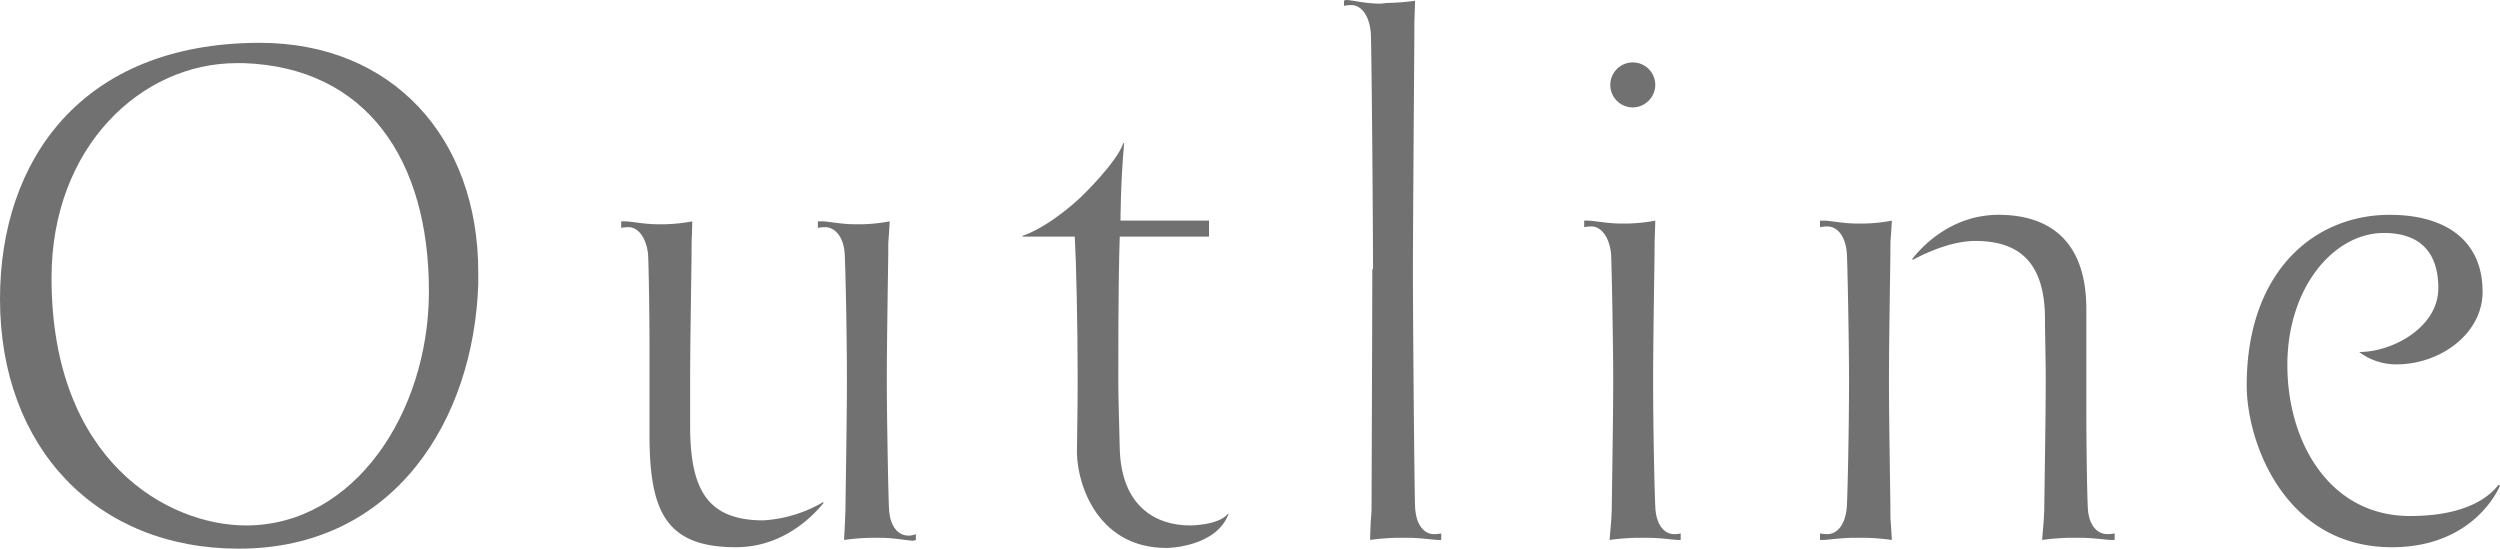
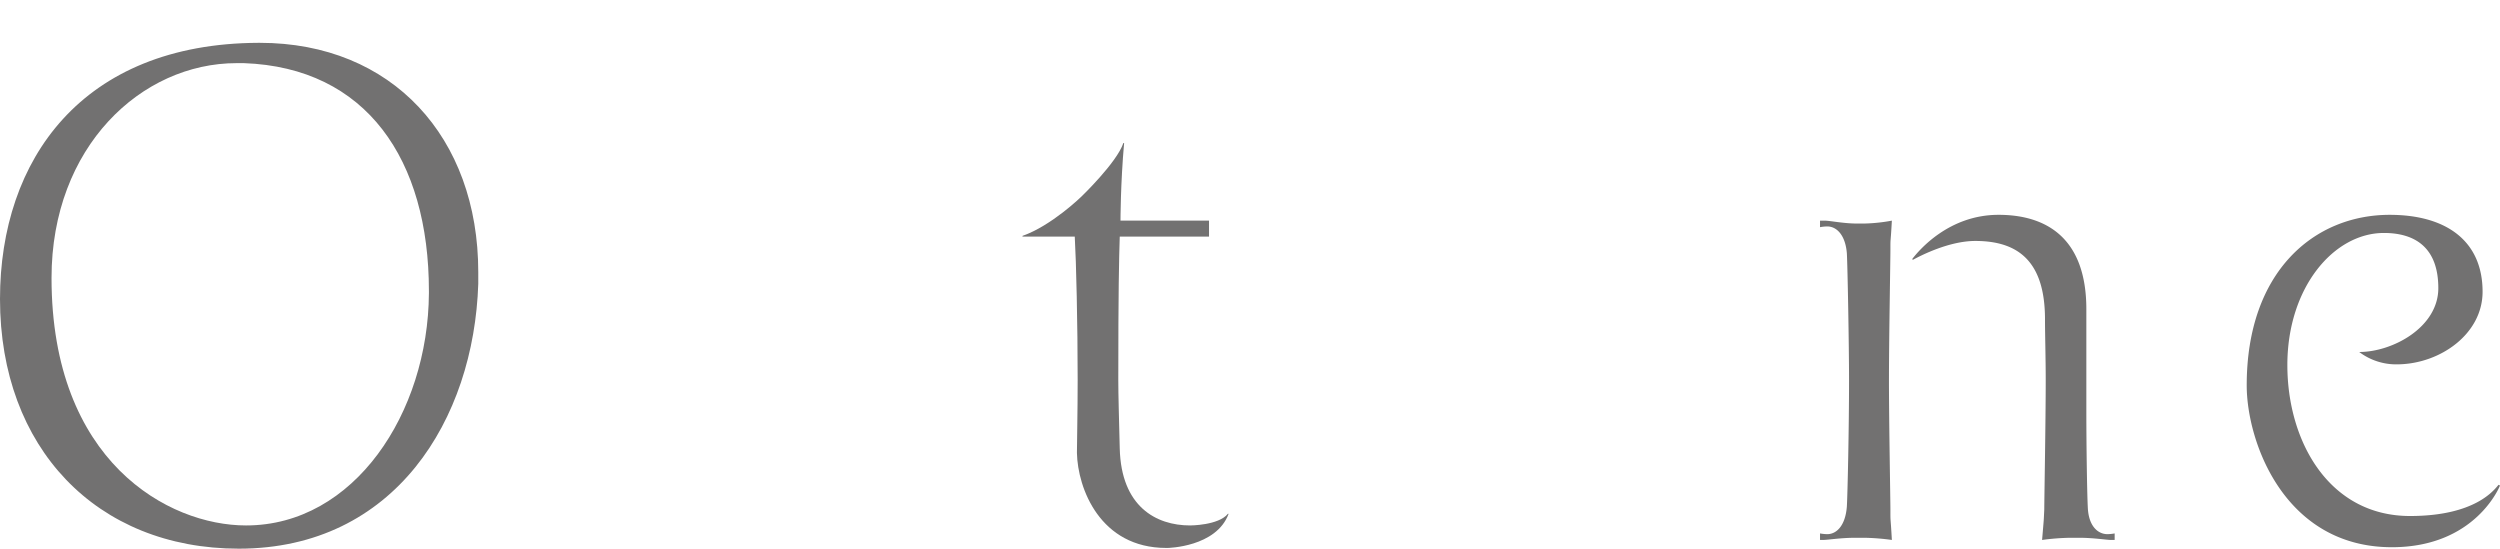
<svg xmlns="http://www.w3.org/2000/svg" width="121.531mm" height="26.672mm" viewBox="0 0 344.498 75.604">
  <g>
    <path d="M0,41.202C0,22.001,11.301,6,35.602,5.9h.201c18.201,0,30.102,13.001,30.102,31.602v1.601c-.6,18.701-11.501,36.502-33.002,36.502C13.301,75.604,0,61.703,0,41.202Zm59.104-1.1c0-18.102-8.6-30.802-25.502-31.402h-1c-13.1,0-25.501,11.501-25.501,29.602,0,25.302,16.101,34.103,26.802,34.103,14.9,0,25.102-15.501,25.201-32.002Z" style="fill: #727171" />
-     <path d="M85.6,31.401V30.502h.5c.9,0,2.601.399,4.601.399h.9a23.56,23.56,0,0,0,3.8-.399c-.1,3.6-.1,2.1-.1,4.1,0,1.2-.2,12.401-.2,17.901v6.2c0,8.801,2.4,13.001,10.101,13.001a18.433,18.433,0,0,0,8.201-2.5l.1.1c-1.1,1.301-5.201,6.101-12.102,6.101-9.7,0-11.9-5-11.9-15.501V48.203c0-4.801-.1-11.401-.199-13.201-.301-2.5-1.5-3.7-2.701-3.7A5.152,5.152,0,0,0,85.6,31.401Zm40.604,42.203v.8a1.005,1.005,0,0,1-.4.1c-.7,0-2.601-.399-4.601-.399h-1a30.922,30.922,0,0,0-3.9.3c.2-3.4.101-2,.2-4.101,0-1.2.2-12.301.2-17.801v-.1c0-6.701-.2-15.501-.3-17.302-.101-2.5-1.4-3.8-2.701-3.8a5.831,5.831,0,0,0-1,.1V30.502h.701c.699,0,2.5.399,4.4.399h1a23.554,23.554,0,0,0,3.799-.399c-.199,3.6-.199,2.1-.199,4.1,0,1.2-.2,12.201-.2,17.802,0,5,.2,15.801.3,17.601.1,2.601,1.301,3.801,2.701,3.801A2.675,2.675,0,0,0,126.203,73.604Z" style="fill: #727171" />
    <path d="M169.301,70.804c-1.7,4.601-8.4,4.7-8.4,4.7h-.2c-9.101,0-12.2-8.2-12.301-13.101,0-1.6.101-5.5.101-10.101,0-7.601-.201-16.301-.4-19.701h-7.201V32.502c4-1.4,8.102-5.4,8.102-5.4s4.899-4.7,5.8-7.4h.101c-.5,5.601-.5,10.7-.5,10.7h12.2v2.2H154.3c-.101,3.2-.2,7.4-.2,19.802,0,1.899.1,5.4.2,9.4.2,8,5,10.601,9.7,10.601,0,0,3.9,0,5.201-1.601Z" style="fill: #727171" />
-     <path d="M198.6,73.504v.9h-.301c-.799,0-2.5-.3-4.399-.3h-1.2a30.911,30.911,0,0,0-3.9.3c.1-3.601.1-2.2.2-4.2,0-1.2.101-27.502.101-33.002v-.101h.1c0-6.7-.2-30.701-.301-32.502C188.699,2,187.499.7,186.199.7a5.832,5.832,0,0,0-1,.1V.1A.771.771,0,0,1,185.498,0c.801,0,2.602.5,4.701.5.4,0,.699-.101,1.1-.101A29.105,29.105,0,0,0,195,.1c-.101,3.4-.101,2-.101,4.101,0,1.1-.2,27.502-.2,33.002,0,6.7.2,30.802.301,32.602.1,2.601,1.299,3.801,2.6,3.801A4.57,4.57,0,0,0,198.6,73.504Z" style="fill: #727171" />
-     <path d="M231.599,73.504v.9h-.3c-.7,0-2.4-.3-4.4-.3h-1.2a32.111,32.111,0,0,0-3.9.3c.3-3.601.2-2.2.3-4.2,0-1.101.2-12.201.2-17.701v-.1c0-4.801-.2-15.701-.3-17.501-.301-2.501-1.5-3.7-2.7-3.7a5.146,5.146,0,0,0-1,.1v-.9h.5c.899,0,2.601.4,4.601.4h.9a23.498,23.498,0,0,0,3.799-.4c-.1,3.601-.1,2.101-.1,4.101,0,1.2-.199,12.301-.199,17.801v.101c0,6.7.199,15.601.299,17.4.101,2.601,1.301,3.801,2.602,3.801A3.842,3.842,0,0,0,231.599,73.504Zm-6.601-58.703a3.1,3.1,0,1,1,3.1-3.101A3.139,3.139,0,0,1,224.998,14.801Z" style="fill: #727171" />
    <path d="M260.497,70.204c0,2,0,.6.2,4.2a31.209,31.209,0,0,0-3.801-.3h-1.199c-2.101,0-3.801.3-4.501.3h-.399v-.9a5.776,5.776,0,0,0,1,.101c1.3,0,2.5-1.2,2.699-3.801.101-1.8.301-10.7.301-17.4,0-4.801-.2-15.701-.301-17.501-.199-2.501-1.399-3.7-2.699-3.7a5.831,5.831,0,0,0-1,.1v-.9h.6c.8,0,2.6.4,4.5.4h1a23.521,23.521,0,0,0,3.801-.4c-.2,3.601-.2,2.101-.2,4.101,0,1.2-.2,12.4-.2,17.901C260.297,57.903,260.497,69.004,260.497,70.204Zm30.901,3.3v.9h-.5c-.6,0-2.4-.3-4.4-.3h-1.199a32.099,32.099,0,0,0-3.9.3c.3-3.601.199-2.2.3-4.2,0-1.2.2-12.301.2-17.801,0-3.101-.1-6.301-.1-8.4,0-8.001-3.701-10.801-9.602-10.801-3.6,0-7.5,2-8.6,2.6l-.101-.1c1-1.301,5.101-6.101,11.901-6.101,6.6,0,12.1,3.2,12.1,13.001v14.001c0,4.9.101,11.4.201,13.301.1,2.6,1.399,3.7,2.699,3.7A5.776,5.776,0,0,0,291.398,73.504Z" style="fill: #727171" />
    <path d="M329.297,29.602c7.801,0,12.801,3.601,12.801,10.601,0,5.801-5.801,9.9-11.601,10.001a8.463,8.463,0,0,1-5.399-1.7c4.6,0,10.9-3.4,10.9-8.801,0-5.5-3.101-7.601-7.501-7.601-6.9,0-13.301,7.501-13.301,18.201,0,10.601,5.8,20.802,16.901,20.802,9,0,11.601-3.601,12.201-4.301l.199.101s-3.301,8.5-14.9,8.5c-14.801,0-20.002-14.501-20.002-22.302C309.596,37.402,318.896,29.602,329.297,29.602Z" style="fill: #727171" />
  </g>
</svg>